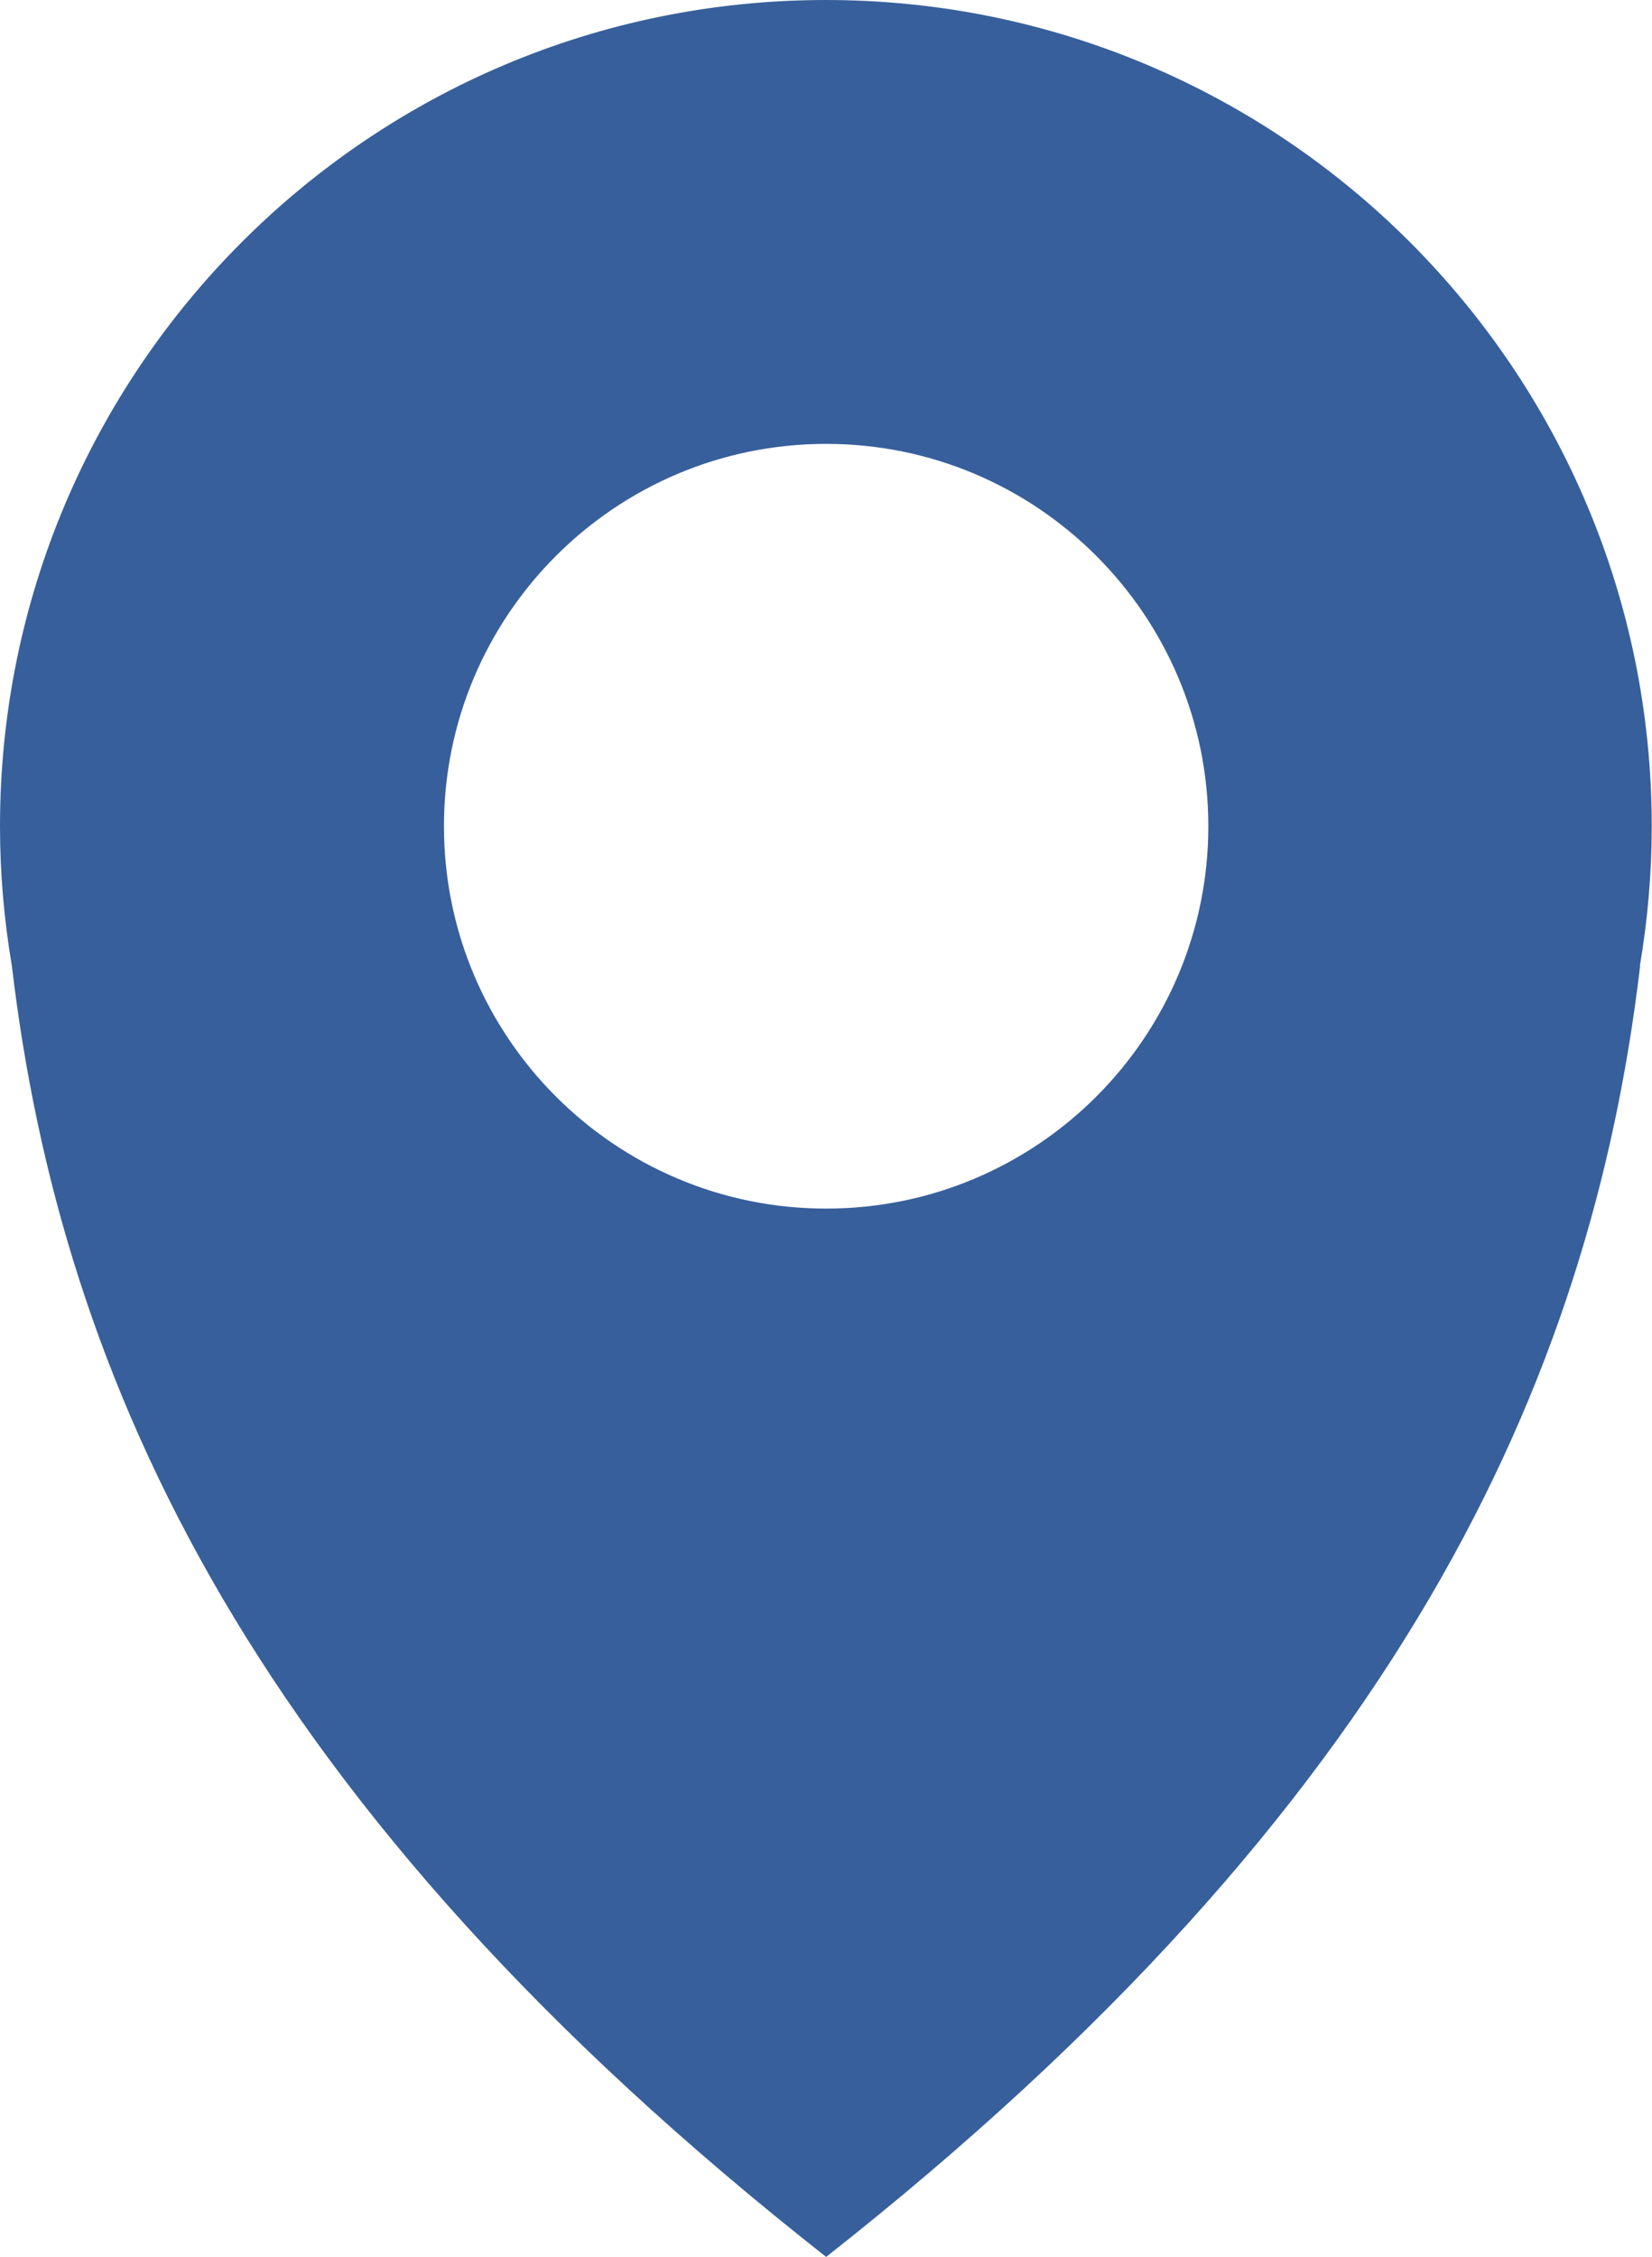
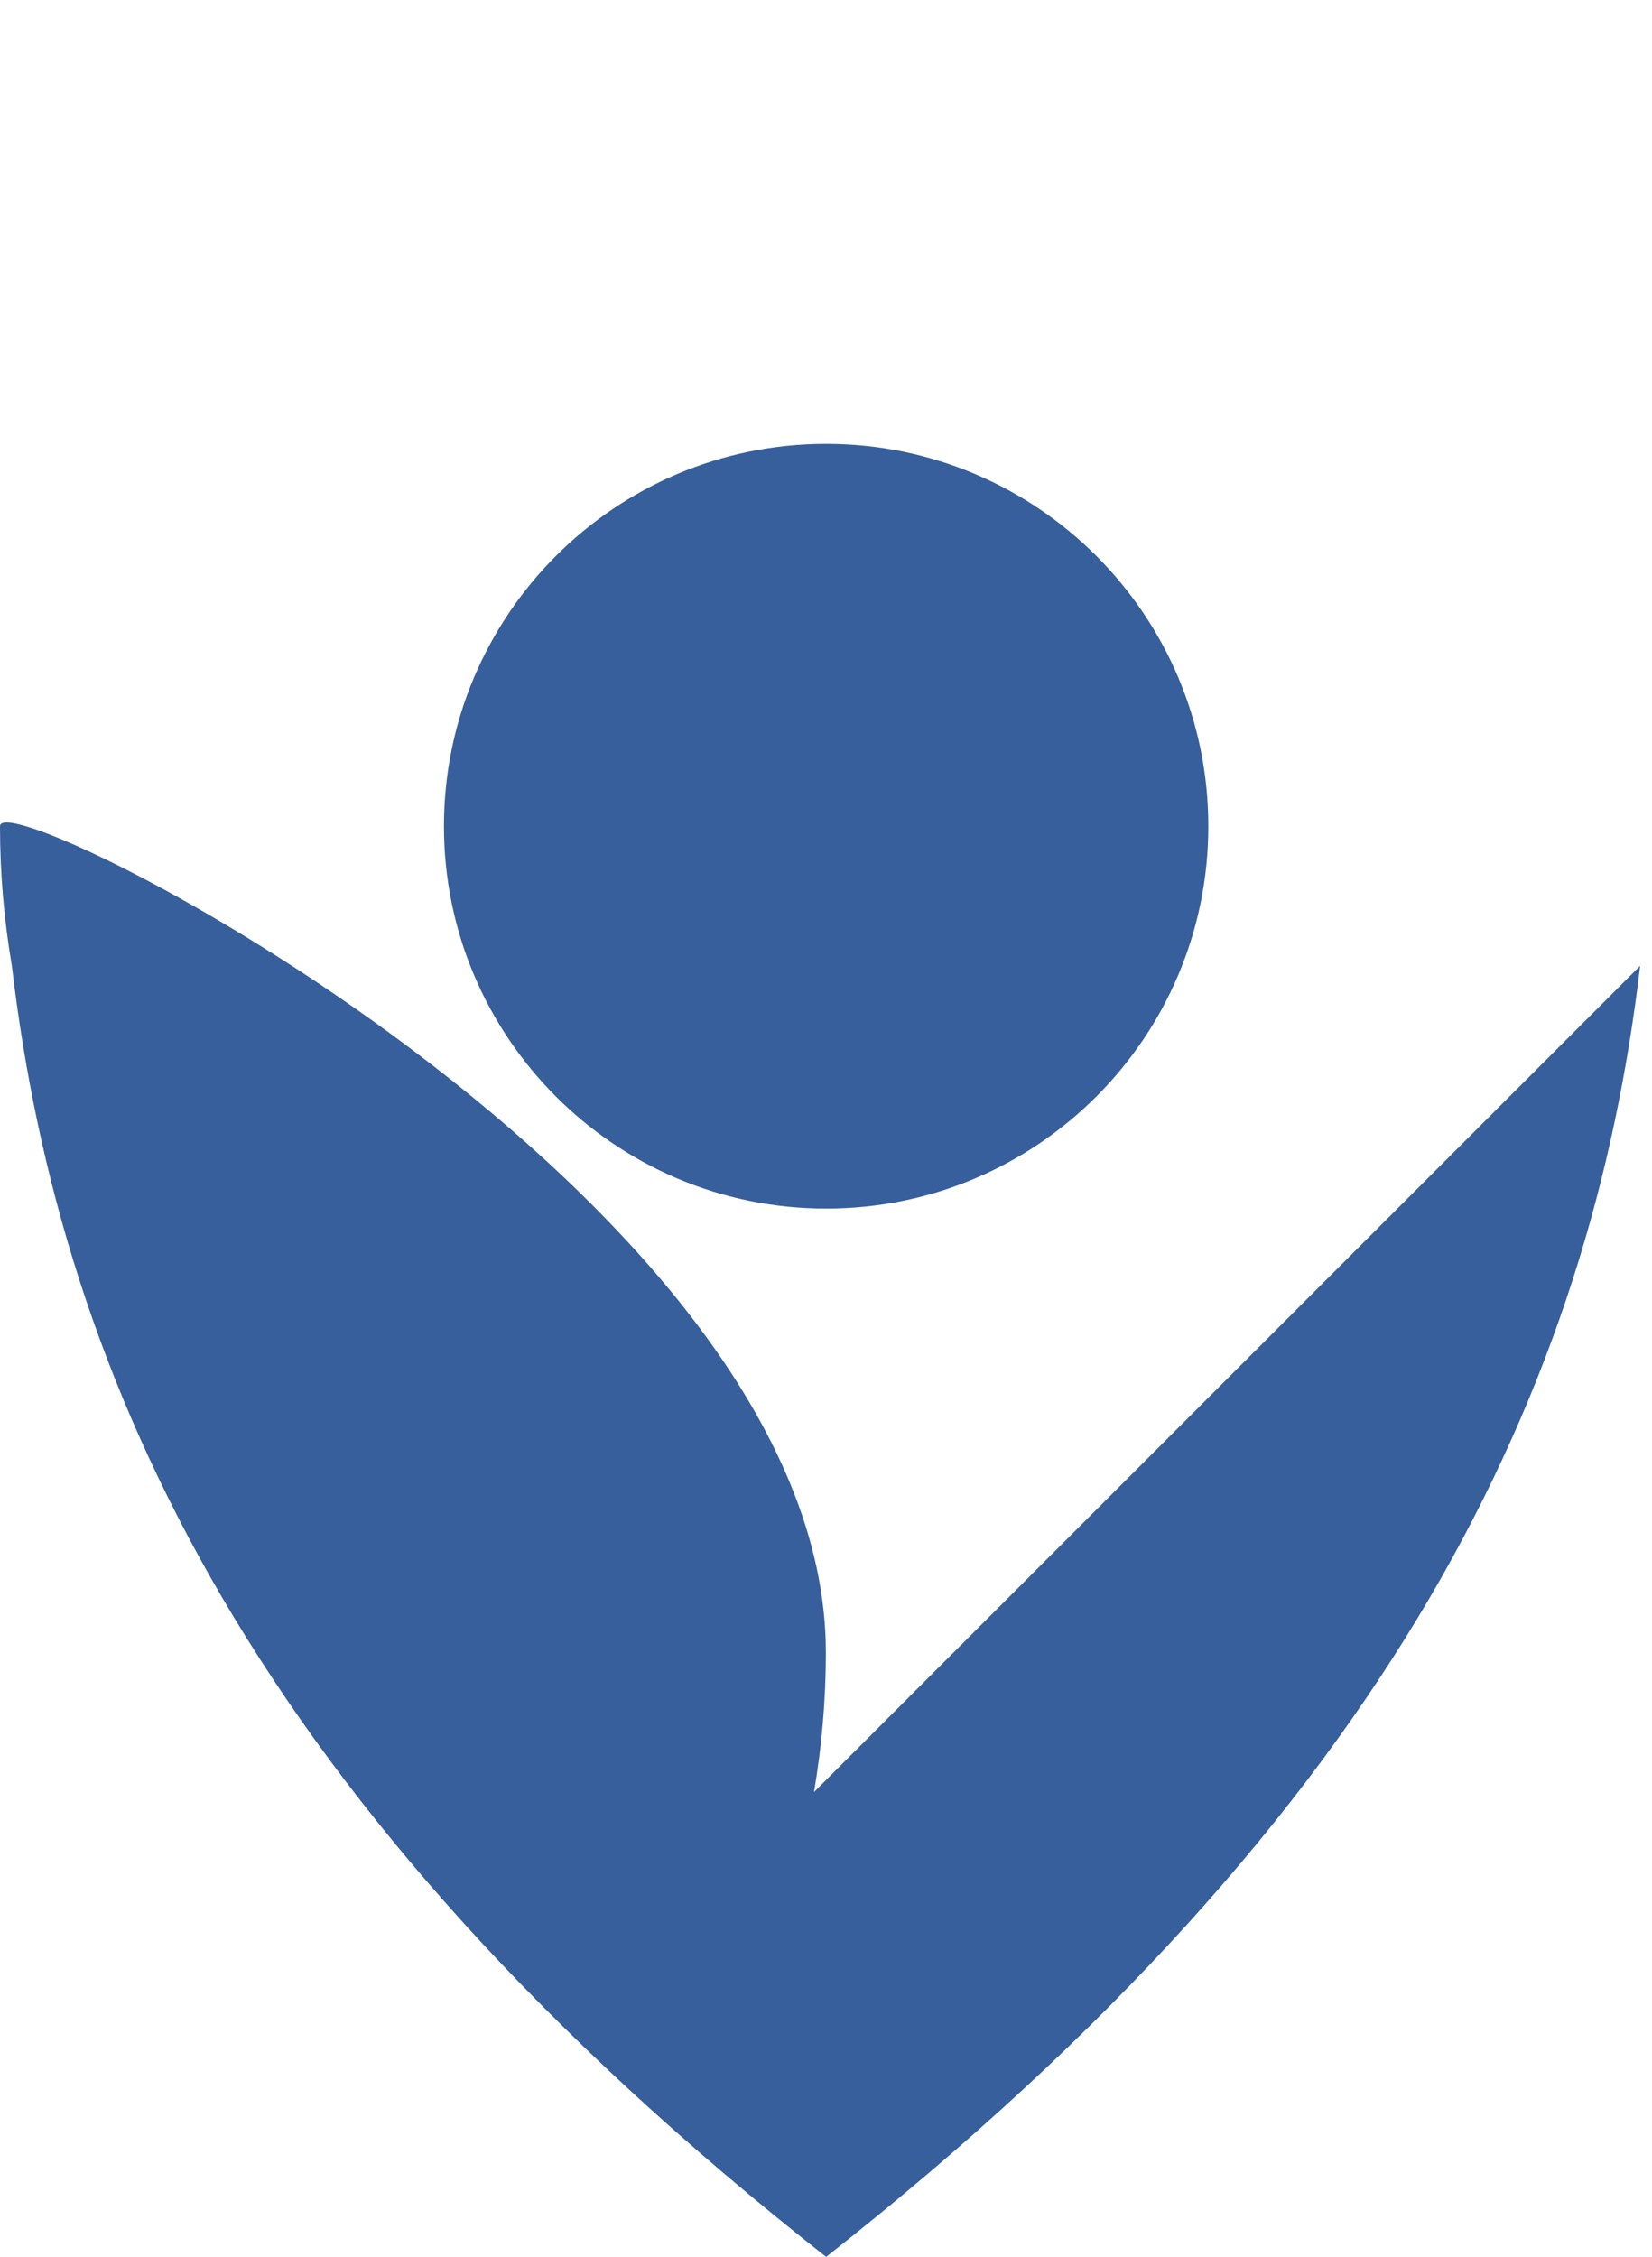
<svg xmlns="http://www.w3.org/2000/svg" width="100%" height="100%" viewBox="0 0 59.91 81.82" style="vertical-align: middle; max-width: 100%; width: 100%;">
  <defs>
   </defs>
  <g>
-     <path d="m59.48,35.01c-1.78,15.06-8.75,30.46-29.52,46.8C9.18,65.48,2.21,50.07.43,35.01c-.28-1.65-.43-3.33-.43-5.06C0,13.41,13.41,0,29.95,0s29.95,13.41,29.95,29.95c0,1.73-.15,3.41-.43,5.06Zm-29.52-18.92c-7.65,0-13.86,6.21-13.86,13.86s6.21,13.86,13.86,13.86,13.86-6.21,13.86-13.86-6.21-13.86-13.86-13.86Z" fill="rgb(55,95,155)" stroke-width="0px">
+     <path d="m59.48,35.01c-1.78,15.06-8.75,30.46-29.52,46.8C9.18,65.48,2.21,50.07.43,35.01c-.28-1.65-.43-3.33-.43-5.06s29.95,13.41,29.95,29.95c0,1.73-.15,3.41-.43,5.06Zm-29.52-18.92c-7.65,0-13.86,6.21-13.86,13.86s6.21,13.86,13.86,13.86,13.86-6.21,13.86-13.86-6.21-13.86-13.86-13.86Z" fill="rgb(55,95,155)" stroke-width="0px">
    </path>
  </g>
</svg>